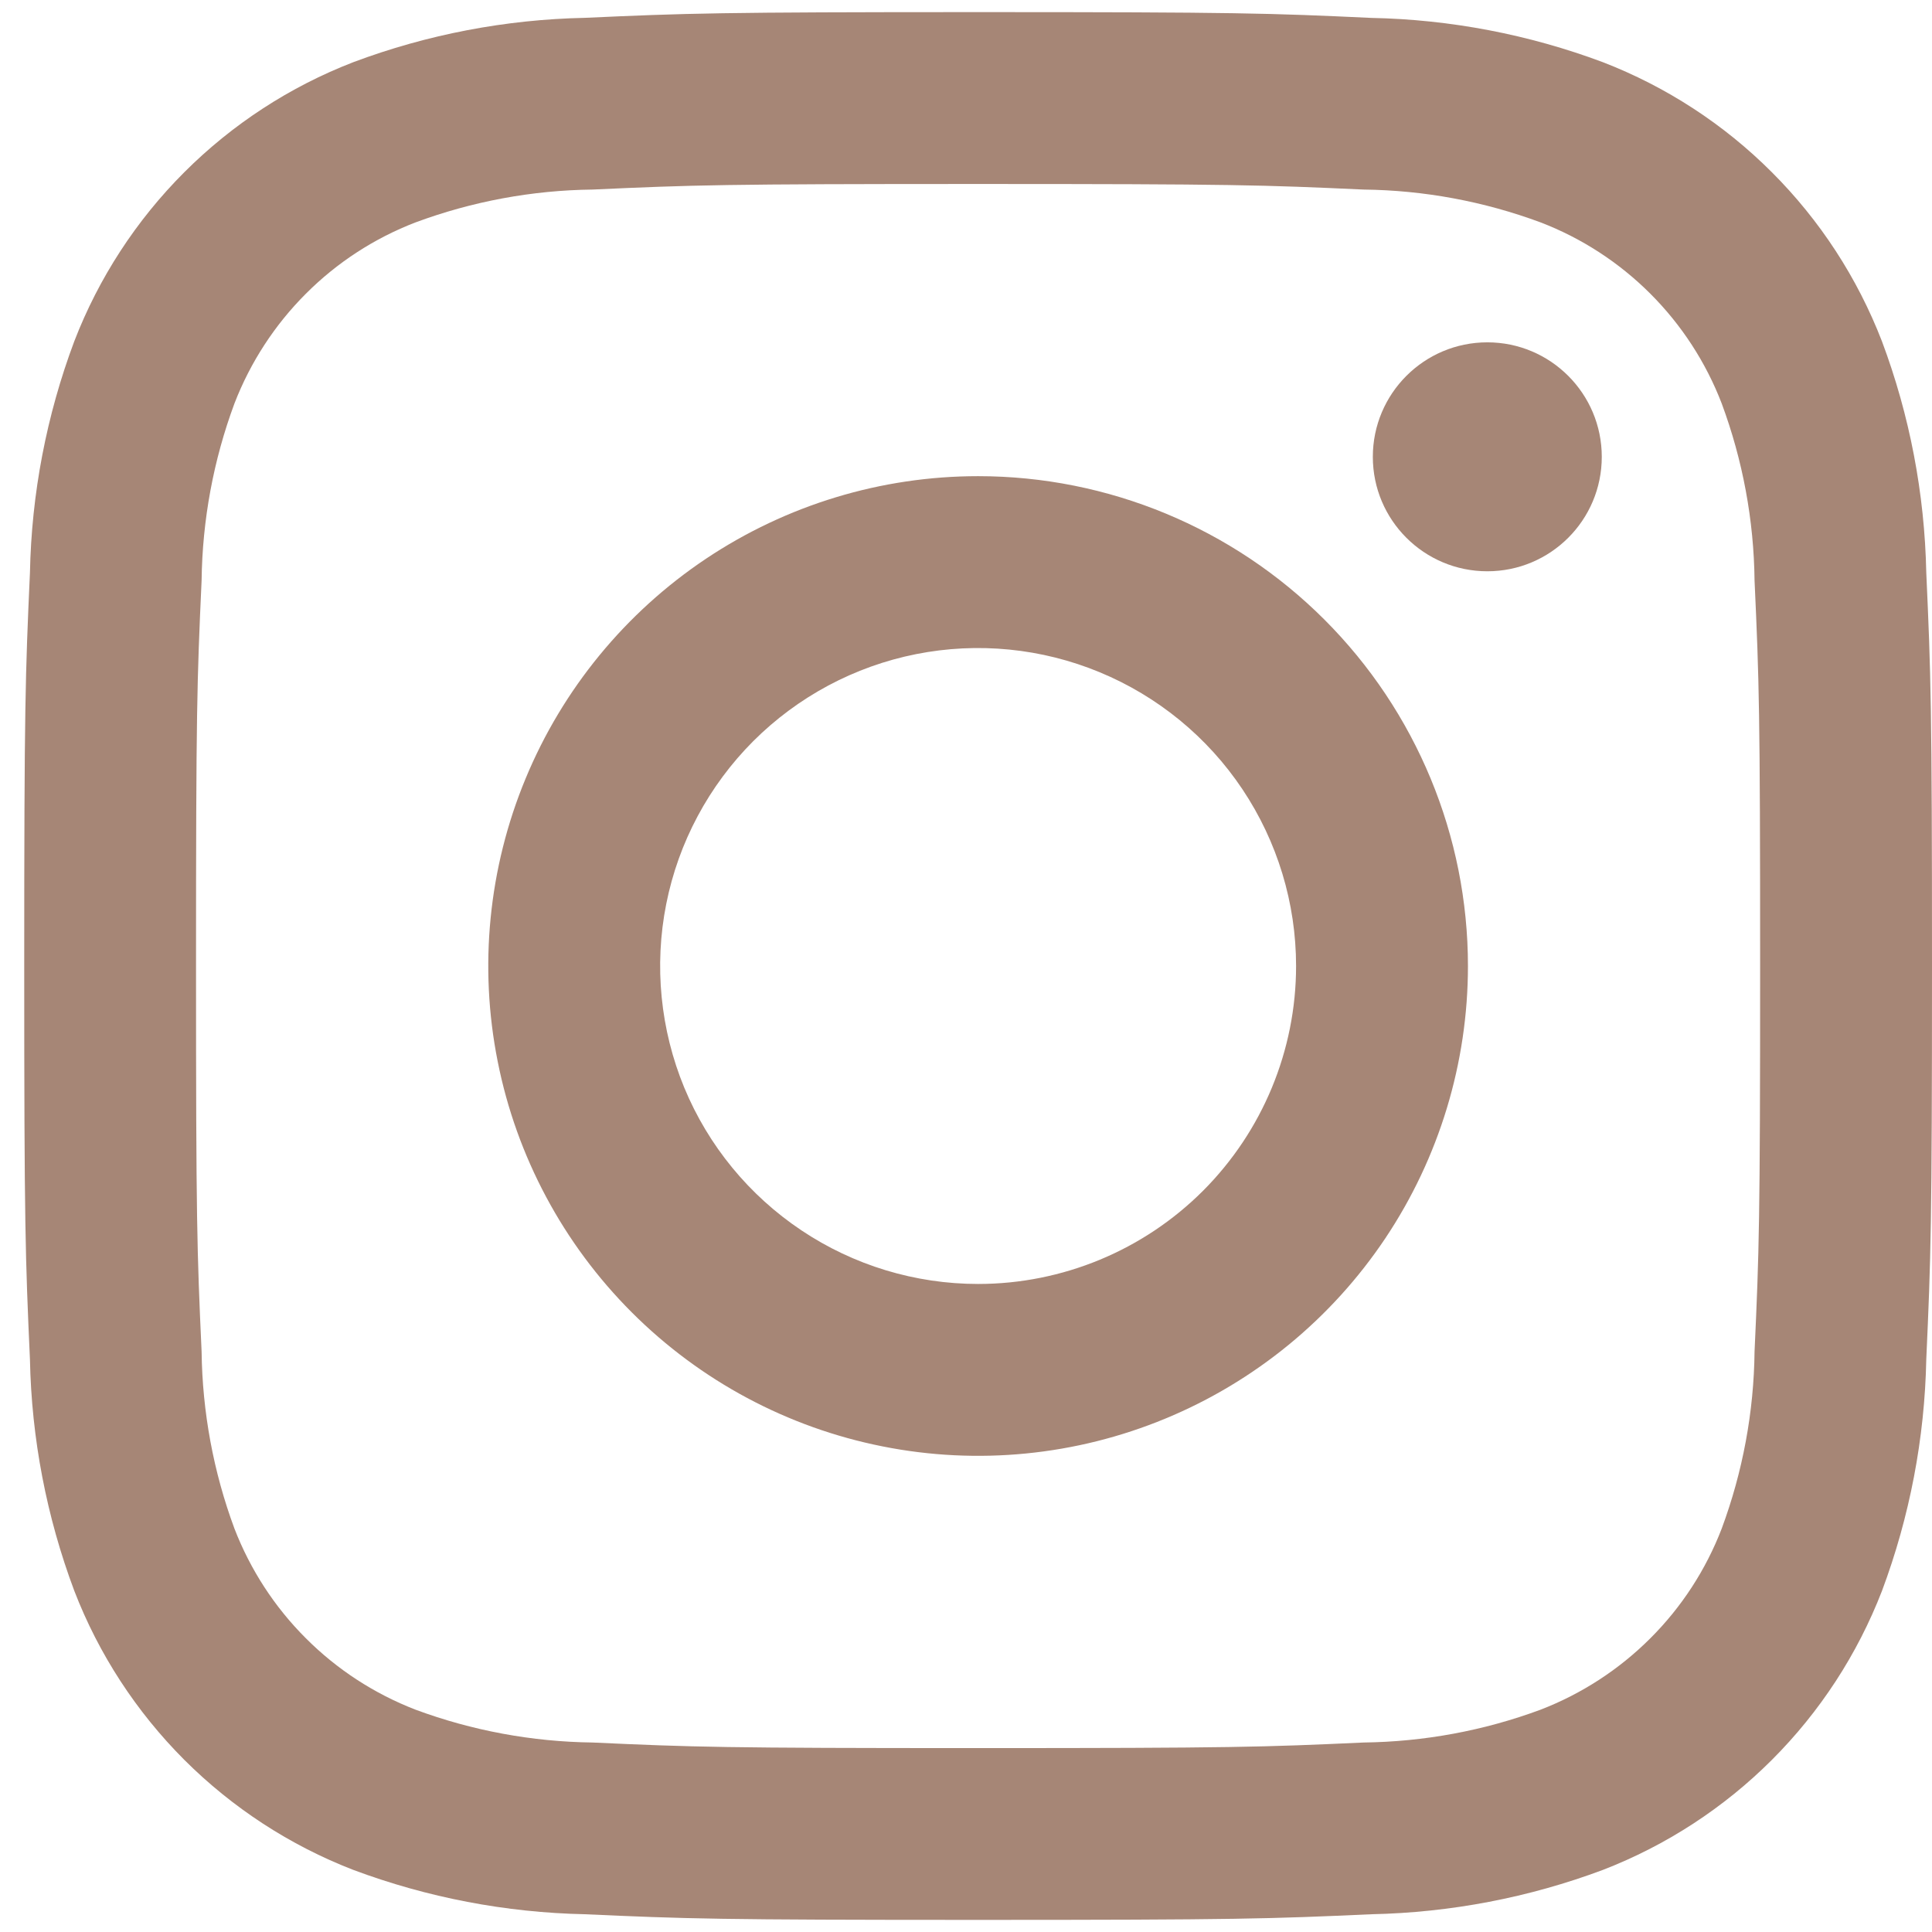
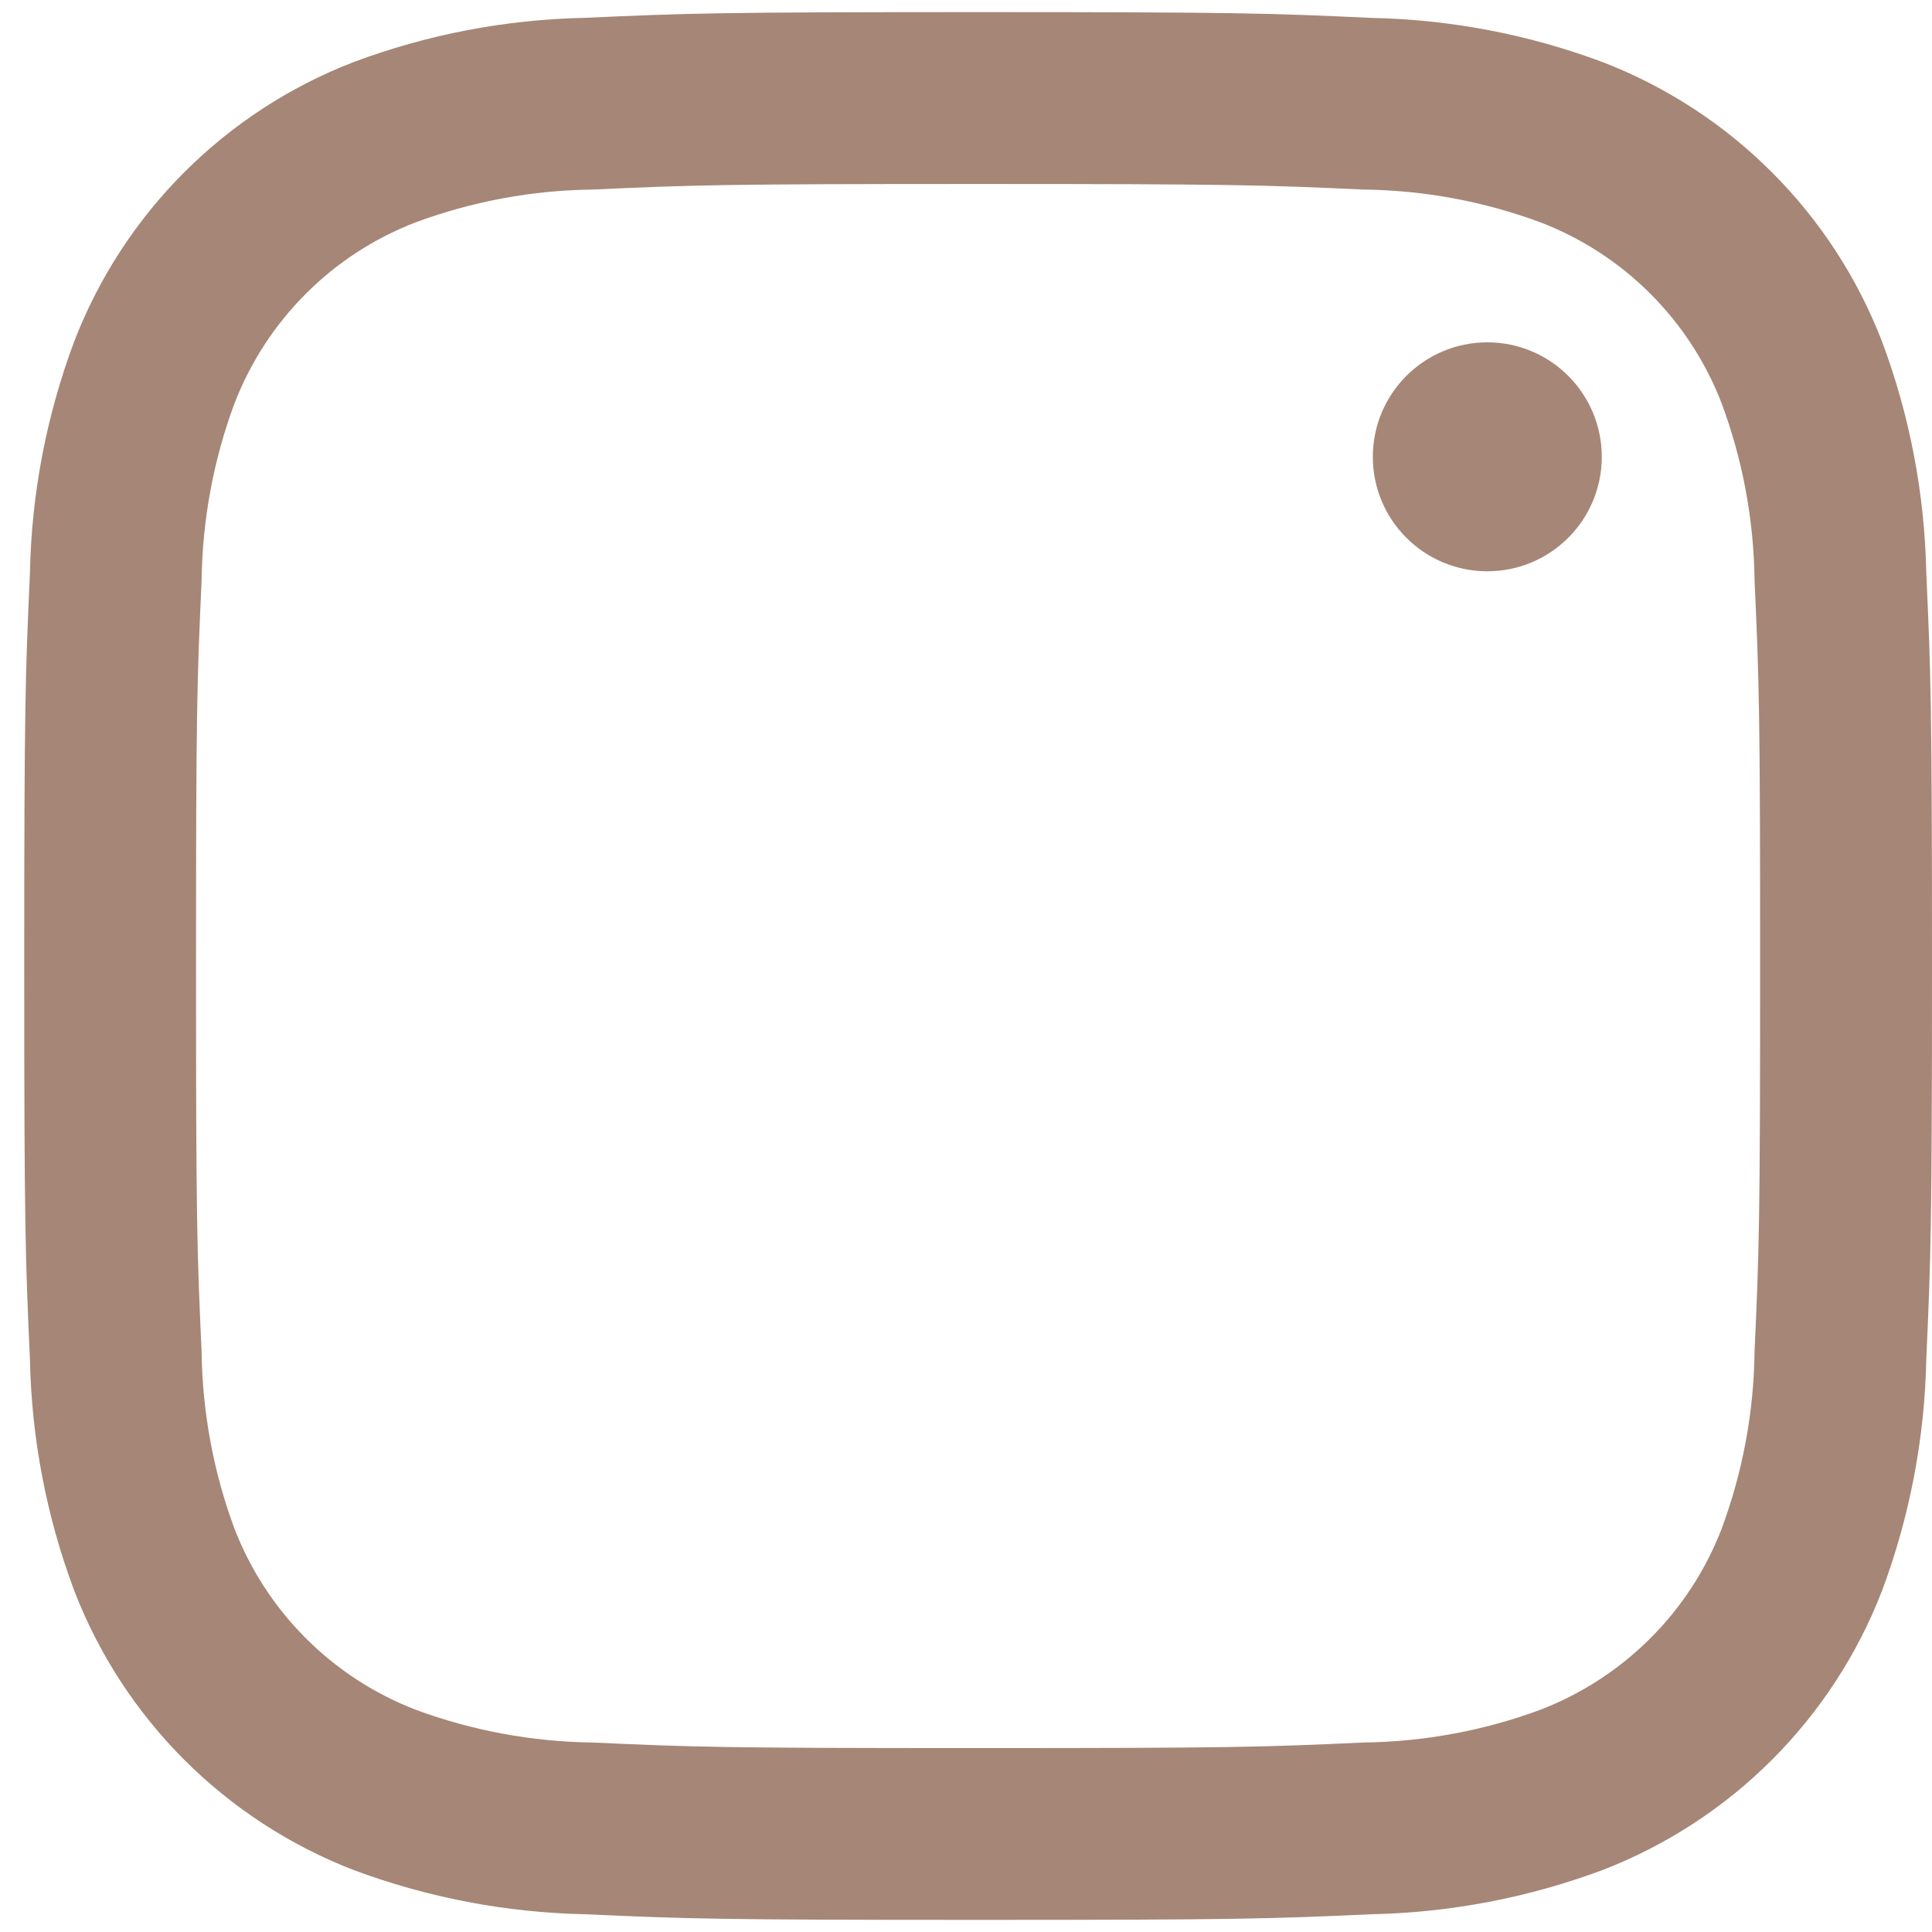
<svg xmlns="http://www.w3.org/2000/svg" width="26" height="26" viewBox="0 0 26 26" fill="none">
  <path d="M20.016 7.688C20.866 7.688 21.556 6.999 21.556 6.148C21.556 5.297 20.866 4.607 20.016 4.607C19.165 4.607 18.475 5.297 18.475 6.148C18.475 6.999 19.165 7.688 20.016 7.688Z" fill="#A68676" />
-   <path d="M13.163 6.408C11.859 6.408 10.585 6.795 9.501 7.519C8.417 8.244 7.572 9.273 7.073 10.478C6.574 11.682 6.443 13.008 6.698 14.286C6.952 15.565 7.58 16.739 8.502 17.661C9.424 18.583 10.598 19.211 11.877 19.465C13.155 19.72 14.481 19.589 15.685 19.09C16.89 18.591 17.919 17.747 18.644 16.663C19.368 15.579 19.755 14.304 19.755 13C19.755 11.252 19.06 9.575 17.824 8.339C16.588 7.103 14.911 6.408 13.163 6.408ZM13.163 17.279C12.316 17.279 11.489 17.028 10.786 16.558C10.082 16.088 9.533 15.42 9.209 14.638C8.886 13.856 8.801 12.995 8.966 12.165C9.131 11.335 9.539 10.573 10.137 9.974C10.736 9.376 11.498 8.968 12.328 8.803C13.158 8.638 14.018 8.723 14.8 9.047C15.582 9.371 16.251 9.919 16.721 10.623C17.191 11.327 17.442 12.154 17.442 13C17.442 14.135 16.991 15.223 16.189 16.026C15.386 16.828 14.298 17.279 13.163 17.279Z" fill="#A68676" />
  <path d="M13.163 2.476C16.59 2.476 16.997 2.489 18.35 2.551C19.164 2.56 19.97 2.71 20.733 2.993C21.287 3.206 21.79 3.533 22.21 3.953C22.63 4.373 22.957 4.876 23.17 5.43C23.453 6.193 23.603 6.999 23.612 7.813C23.674 9.166 23.687 9.573 23.687 13.001C23.687 16.43 23.674 16.834 23.612 18.188C23.603 19.002 23.453 19.808 23.17 20.571C22.957 21.125 22.63 21.628 22.21 22.047C21.79 22.467 21.287 22.794 20.733 23.008C19.97 23.291 19.164 23.44 18.35 23.45C16.997 23.512 16.59 23.525 13.163 23.525C9.735 23.525 9.329 23.512 7.975 23.45C7.162 23.44 6.355 23.291 5.592 23.008C5.038 22.794 4.535 22.467 4.116 22.047C3.696 21.628 3.369 21.125 3.155 20.571C2.872 19.808 2.723 19.002 2.713 18.188C2.651 16.834 2.638 16.428 2.638 13C2.638 9.573 2.651 9.166 2.713 7.813C2.723 6.999 2.872 6.193 3.155 5.43C3.369 4.876 3.696 4.373 4.116 3.953C4.535 3.533 5.038 3.206 5.592 2.993C6.355 2.71 7.162 2.56 7.975 2.551C9.329 2.489 9.735 2.476 13.163 2.476ZM13.163 0.163C9.676 0.163 9.239 0.178 7.87 0.24C6.805 0.262 5.752 0.463 4.754 0.837C3.901 1.167 3.127 1.671 2.48 2.318C1.834 2.964 1.329 3.739 1 4.592C0.626 5.589 0.424 6.643 0.403 7.708C0.341 9.077 0.326 9.513 0.326 13C0.326 16.488 0.341 16.924 0.403 18.294C0.424 19.358 0.626 20.412 1 21.409C1.329 22.262 1.834 23.036 2.48 23.683C3.127 24.329 3.901 24.834 4.754 25.164C5.752 25.537 6.806 25.739 7.871 25.761C9.24 25.823 9.676 25.837 13.163 25.837C16.649 25.837 17.087 25.823 18.456 25.761C19.521 25.739 20.575 25.537 21.572 25.164C22.425 24.834 23.2 24.329 23.846 23.683C24.493 23.036 24.997 22.262 25.327 21.409C25.7 20.411 25.902 19.357 25.923 18.292C25.985 16.923 26 16.488 26 13C26 9.513 25.985 9.076 25.923 7.707C25.901 6.642 25.7 5.589 25.326 4.592C24.996 3.739 24.492 2.964 23.845 2.318C23.199 1.671 22.424 1.167 21.571 0.837C20.574 0.464 19.52 0.262 18.455 0.241C17.086 0.177 16.65 0.163 13.163 0.163Z" fill="#A68676" />
</svg>